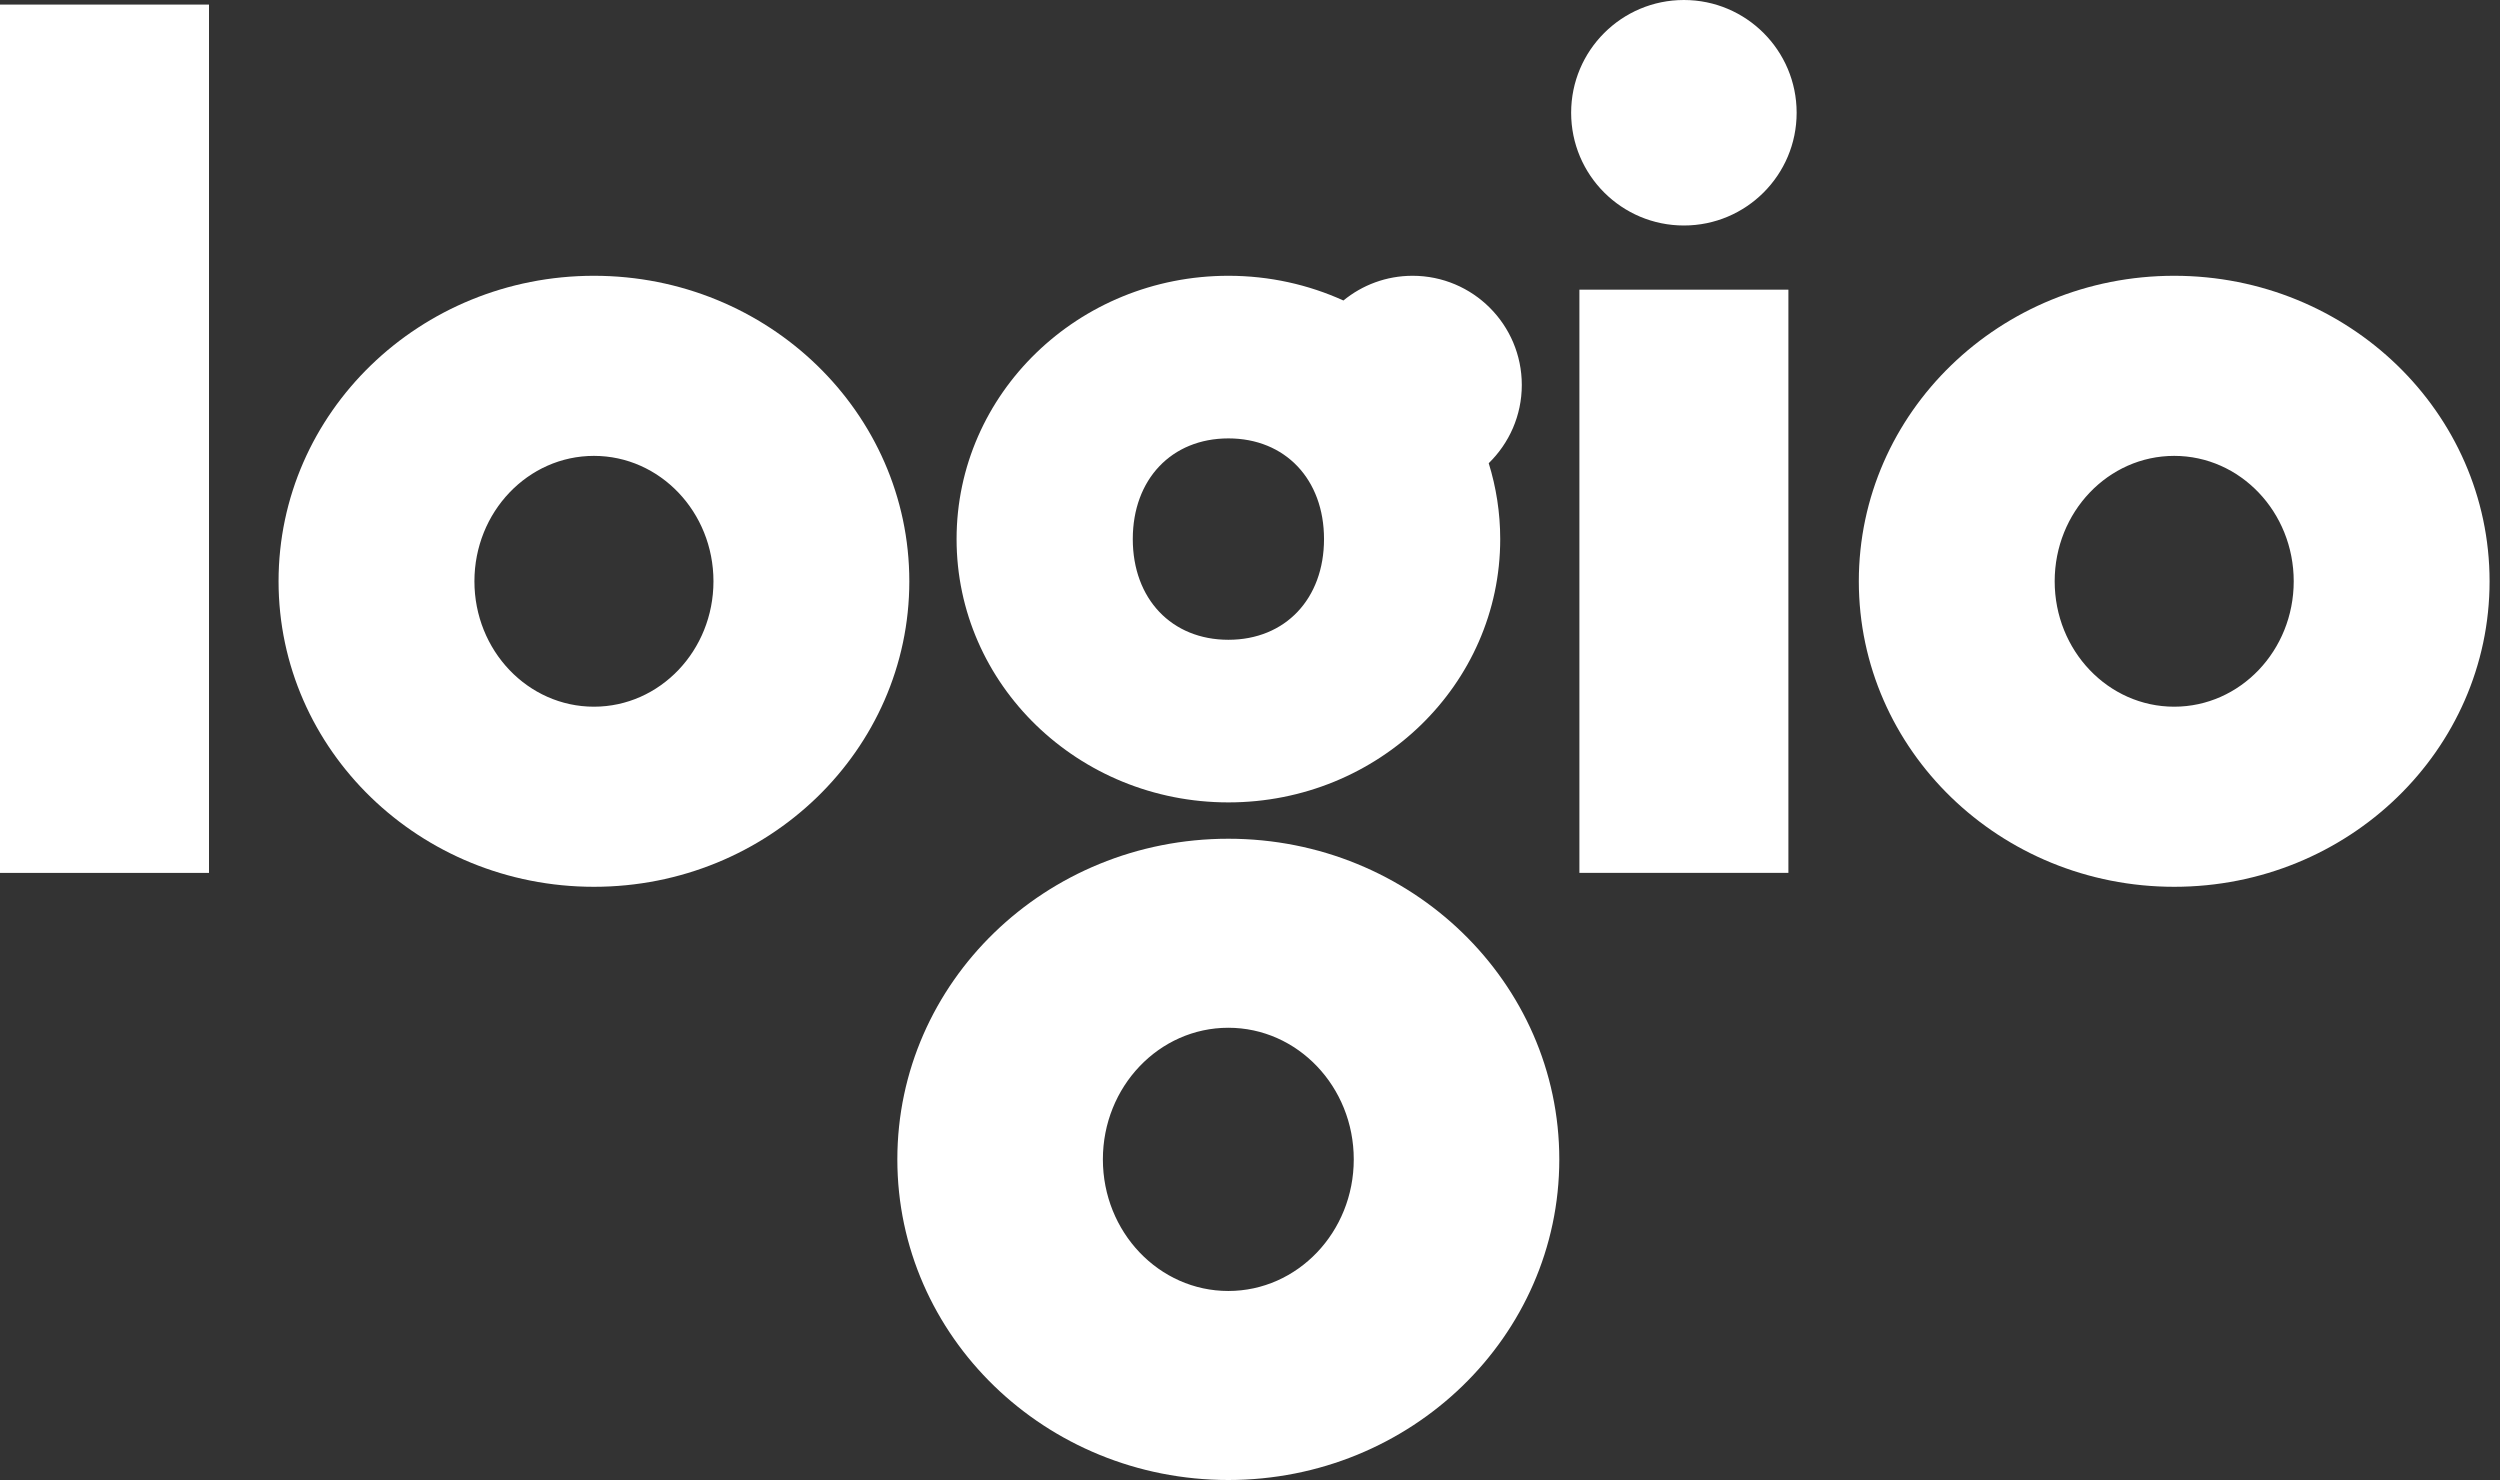
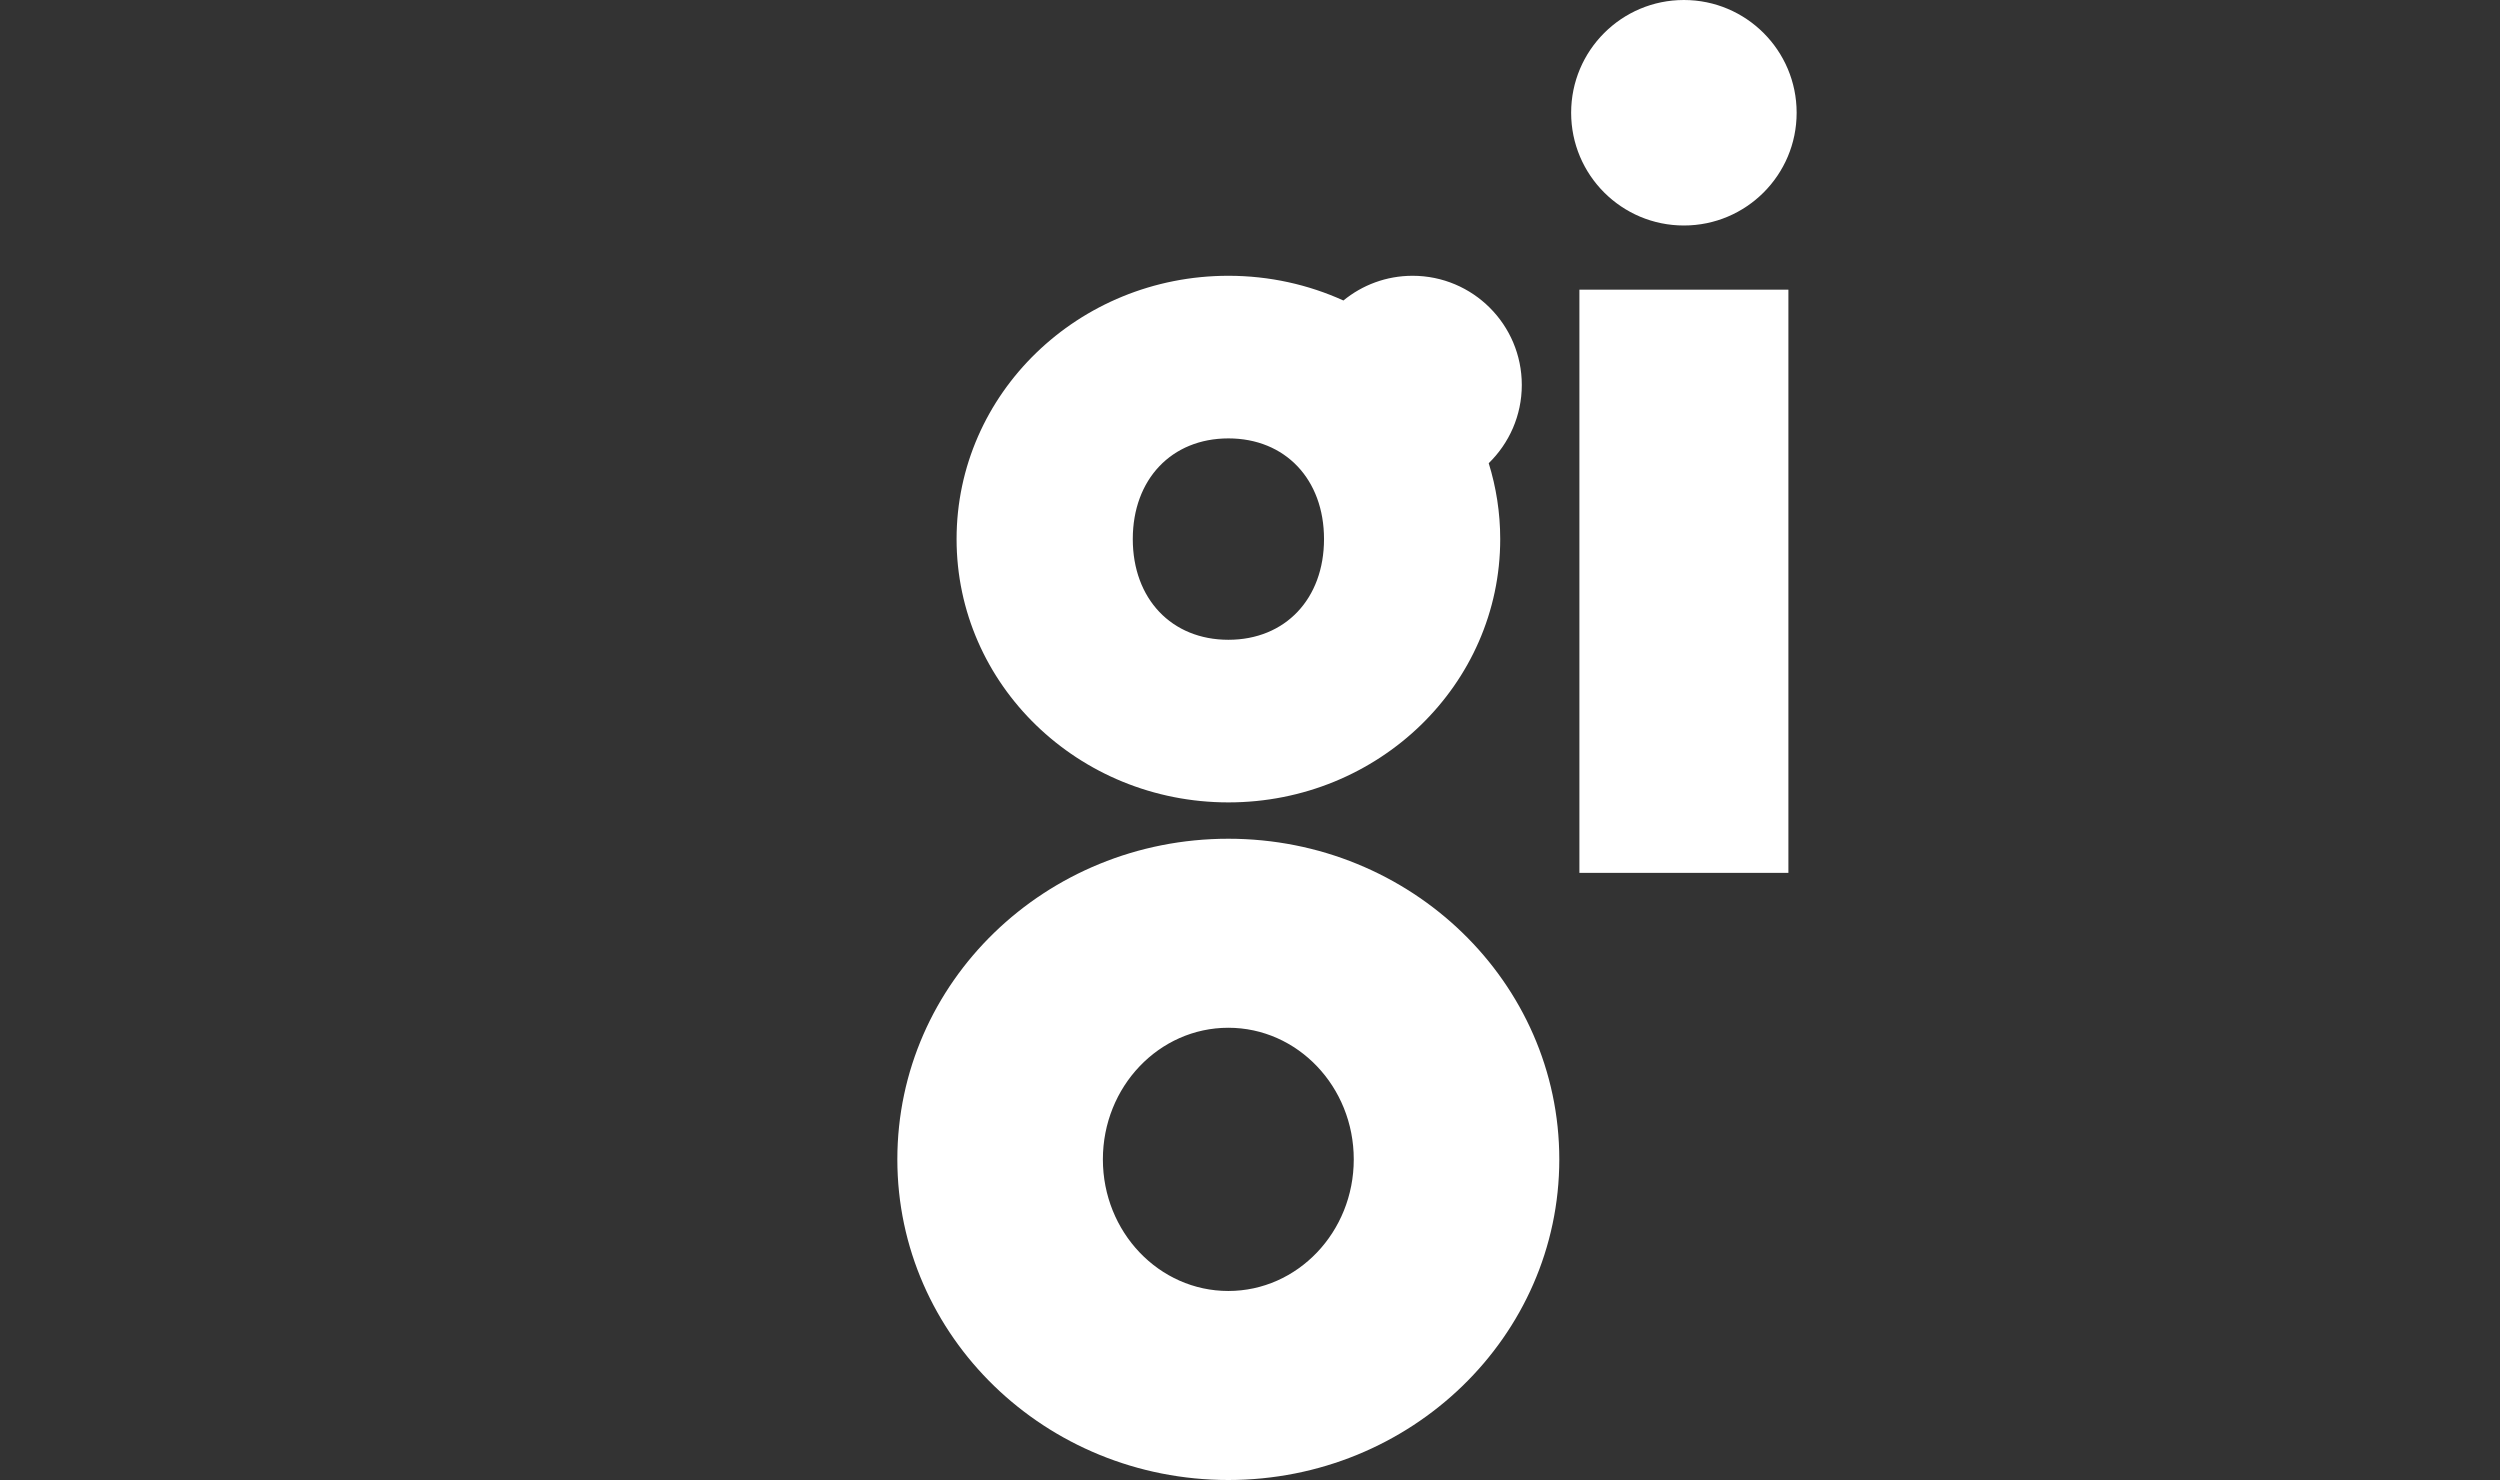
<svg xmlns="http://www.w3.org/2000/svg" width="125" height="74" viewBox="0 0 125 74" fill="none">
  <rect x="0" y="0" width="125" height="74" fill="#333333" stroke="none" />
-   <path d="M23.721 29.065C23.721 32.528 26.396 35.335 29.697 35.335C32.997 35.335 35.673 32.528 35.673 29.065C35.673 25.602 32.997 22.794 29.697 22.794C26.396 22.794 23.721 25.602 23.721 29.065ZM29.697 13.789C38.406 13.789 45.466 20.628 45.466 29.065C45.466 37.501 38.406 44.34 29.697 44.34C20.988 44.34 13.928 37.501 13.928 29.065C13.928 20.628 20.988 13.789 29.697 13.789Z" fill="white" />
-   <path d="M102.734 29.065C102.734 32.528 105.41 35.335 108.71 35.335C112.01 35.335 114.686 32.528 114.686 29.065C114.686 25.602 112.01 22.794 108.71 22.794C105.41 22.794 102.734 25.602 102.734 29.065ZM108.71 13.789C117.419 13.789 124.479 20.628 124.479 29.065C124.479 37.501 117.419 44.34 108.71 44.34C100.001 44.34 92.941 37.501 92.941 29.065C92.941 20.628 100.001 13.789 108.71 13.789Z" fill="white" />
  <path d="M61.42 31.989C58.576 31.989 56.639 29.939 56.639 26.954C56.639 23.97 58.576 21.92 61.42 21.92C64.265 21.92 66.201 23.97 66.201 26.954C66.201 29.939 64.265 31.989 61.42 31.989ZM76.09 19.249C76.09 16.233 73.645 13.789 70.629 13.789C69.316 13.789 68.112 14.253 67.171 15.025C65.424 14.233 63.476 13.789 61.42 13.789C53.914 13.789 47.829 19.683 47.829 26.954C47.829 34.226 53.914 40.12 61.42 40.12C68.927 40.12 75.011 34.226 75.011 26.954C75.011 25.635 74.808 24.361 74.436 23.16C75.454 22.168 76.09 20.783 76.09 19.249ZM55.144 57.969C55.144 61.603 57.952 64.549 61.416 64.549C64.879 64.549 67.688 61.603 67.688 57.969C67.688 54.334 64.879 51.388 61.416 51.388C57.952 51.388 55.144 54.334 55.144 57.969ZM61.416 41.937C70.556 41.937 77.965 49.115 77.965 57.969C77.965 66.822 70.556 74 61.416 74C52.276 74 44.867 66.822 44.867 57.969C44.867 49.115 52.276 41.937 61.416 41.937Z" fill="white" />
-   <path d="M10.45 43.645H0V0.229H10.45V43.645Z" fill="white" />
-   <path d="M89.42 14.483H78.97V43.645H89.42V14.483ZM78.557 5.638C78.557 2.524 81.081 7.62939e-06 84.195 7.62939e-06C87.308 7.62939e-06 89.832 2.524 89.832 5.638C89.832 8.751 87.308 11.275 84.195 11.275C81.081 11.275 78.557 8.751 78.557 5.638Z" fill="white" />
+   <path d="M89.42 14.483H78.97V43.645H89.42V14.483M78.557 5.638C78.557 2.524 81.081 7.62939e-06 84.195 7.62939e-06C87.308 7.62939e-06 89.832 2.524 89.832 5.638C89.832 8.751 87.308 11.275 84.195 11.275C81.081 11.275 78.557 8.751 78.557 5.638Z" fill="white" />
</svg>